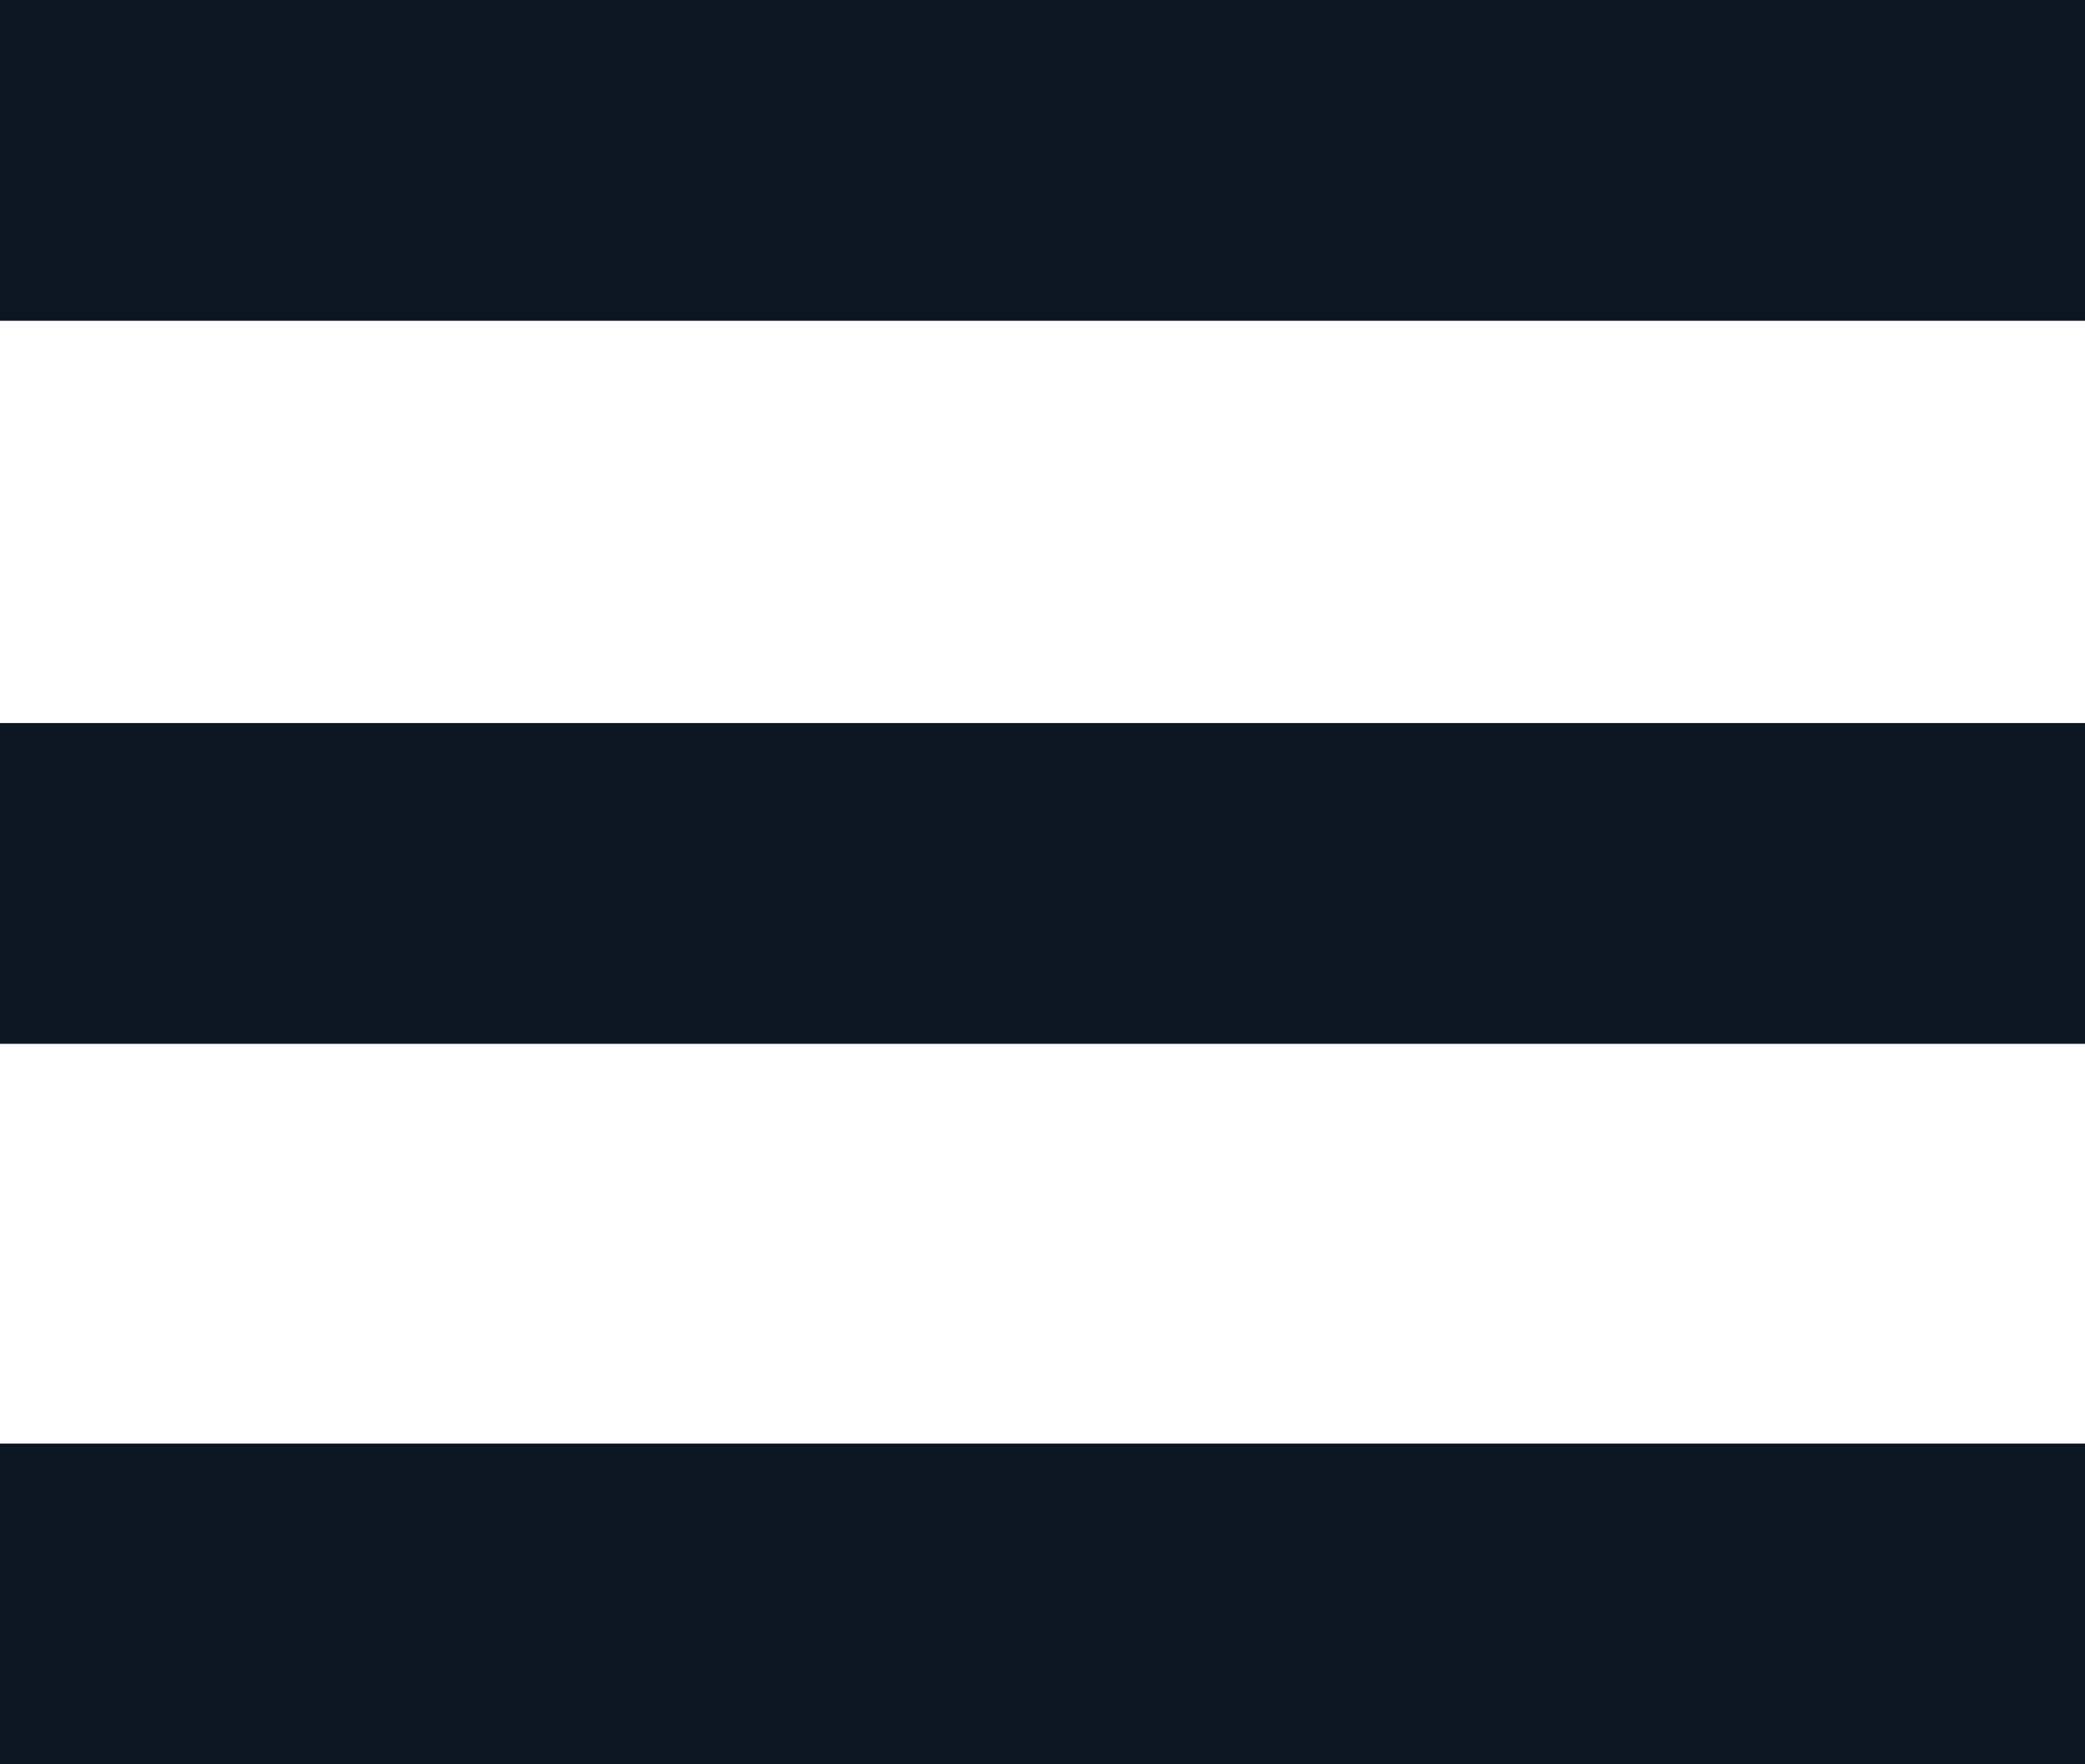
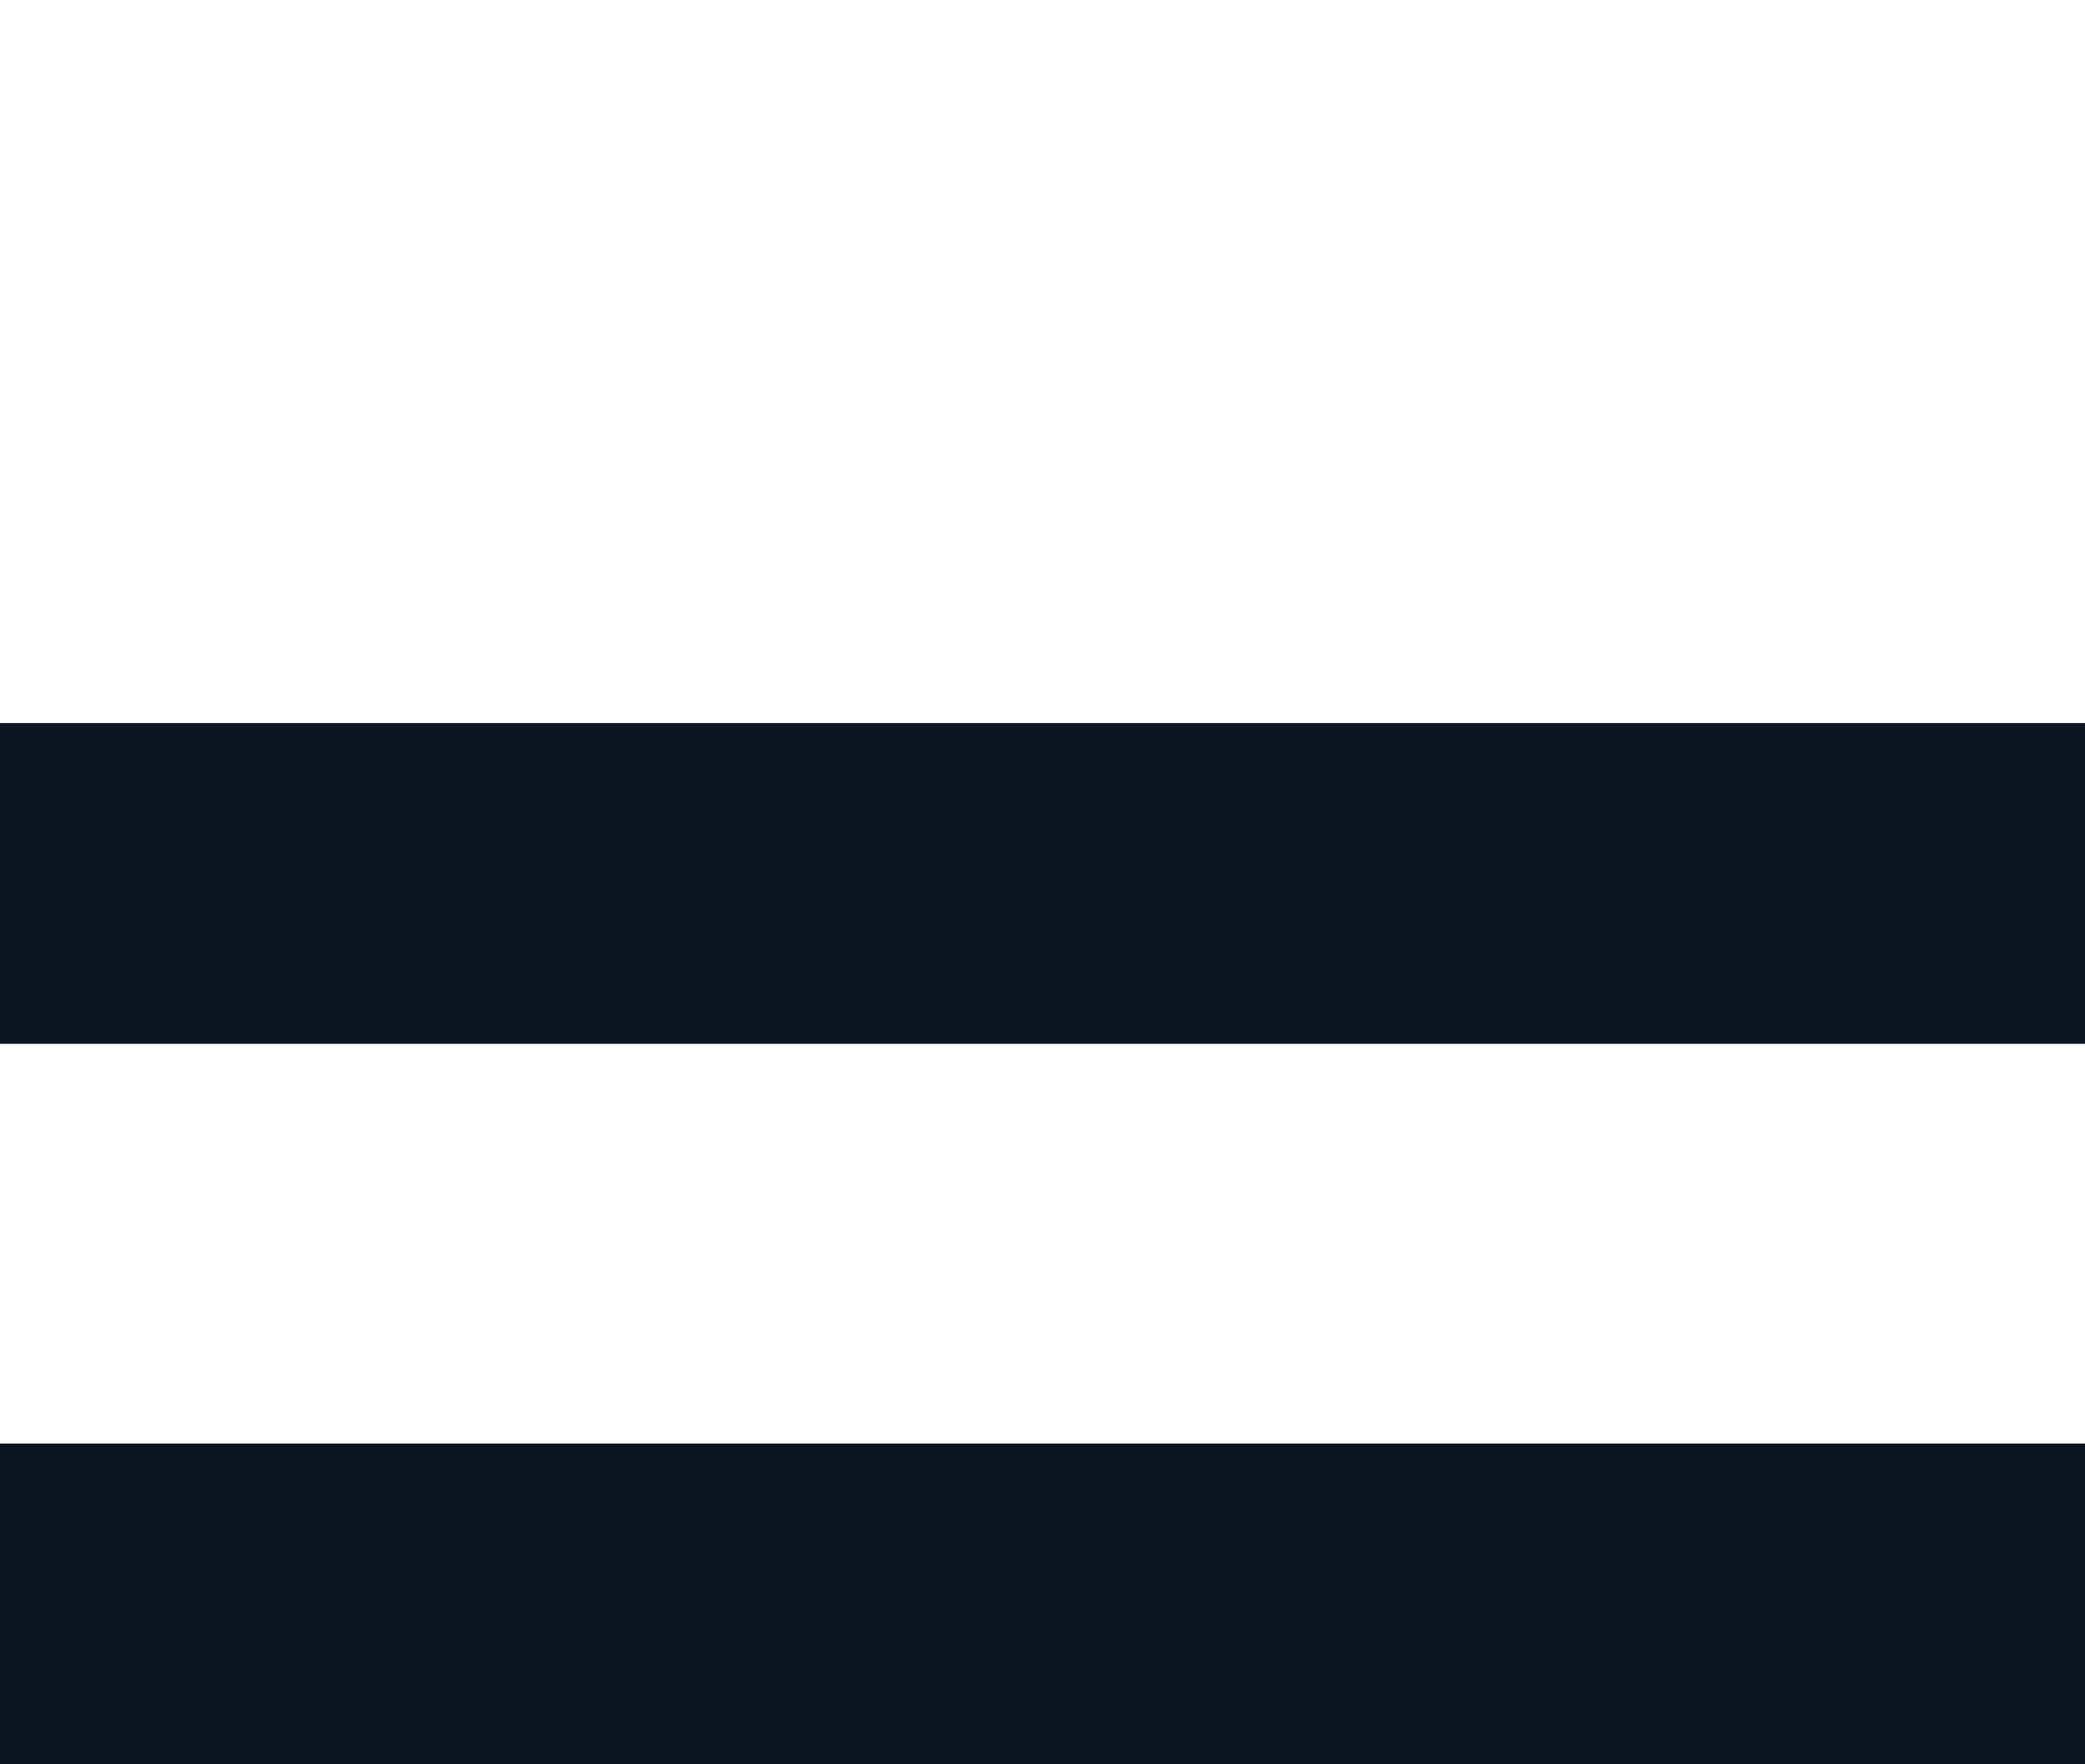
<svg xmlns="http://www.w3.org/2000/svg" width="13" height="11" viewBox="0 0 13 11">
  <defs>
    <clipPath id="clip-list">
      <rect width="13" height="11" />
    </clipPath>
  </defs>
  <g id="list" clip-path="url(#clip-list)">
    <g id="list-2" data-name="list" transform="translate(-1 -1)">
-       <rect id="Rectangle_1" data-name="Rectangle 1" width="13" height="2" transform="translate(1 1)" fill="#0c1623" />
      <rect id="Rectangle_2" data-name="Rectangle 2" width="13" height="2" transform="translate(1 5.508)" fill="#0c1623" />
      <rect id="Rectangle_3" data-name="Rectangle 3" width="13" height="2" transform="translate(1 10)" fill="#0c1623" />
    </g>
  </g>
</svg>